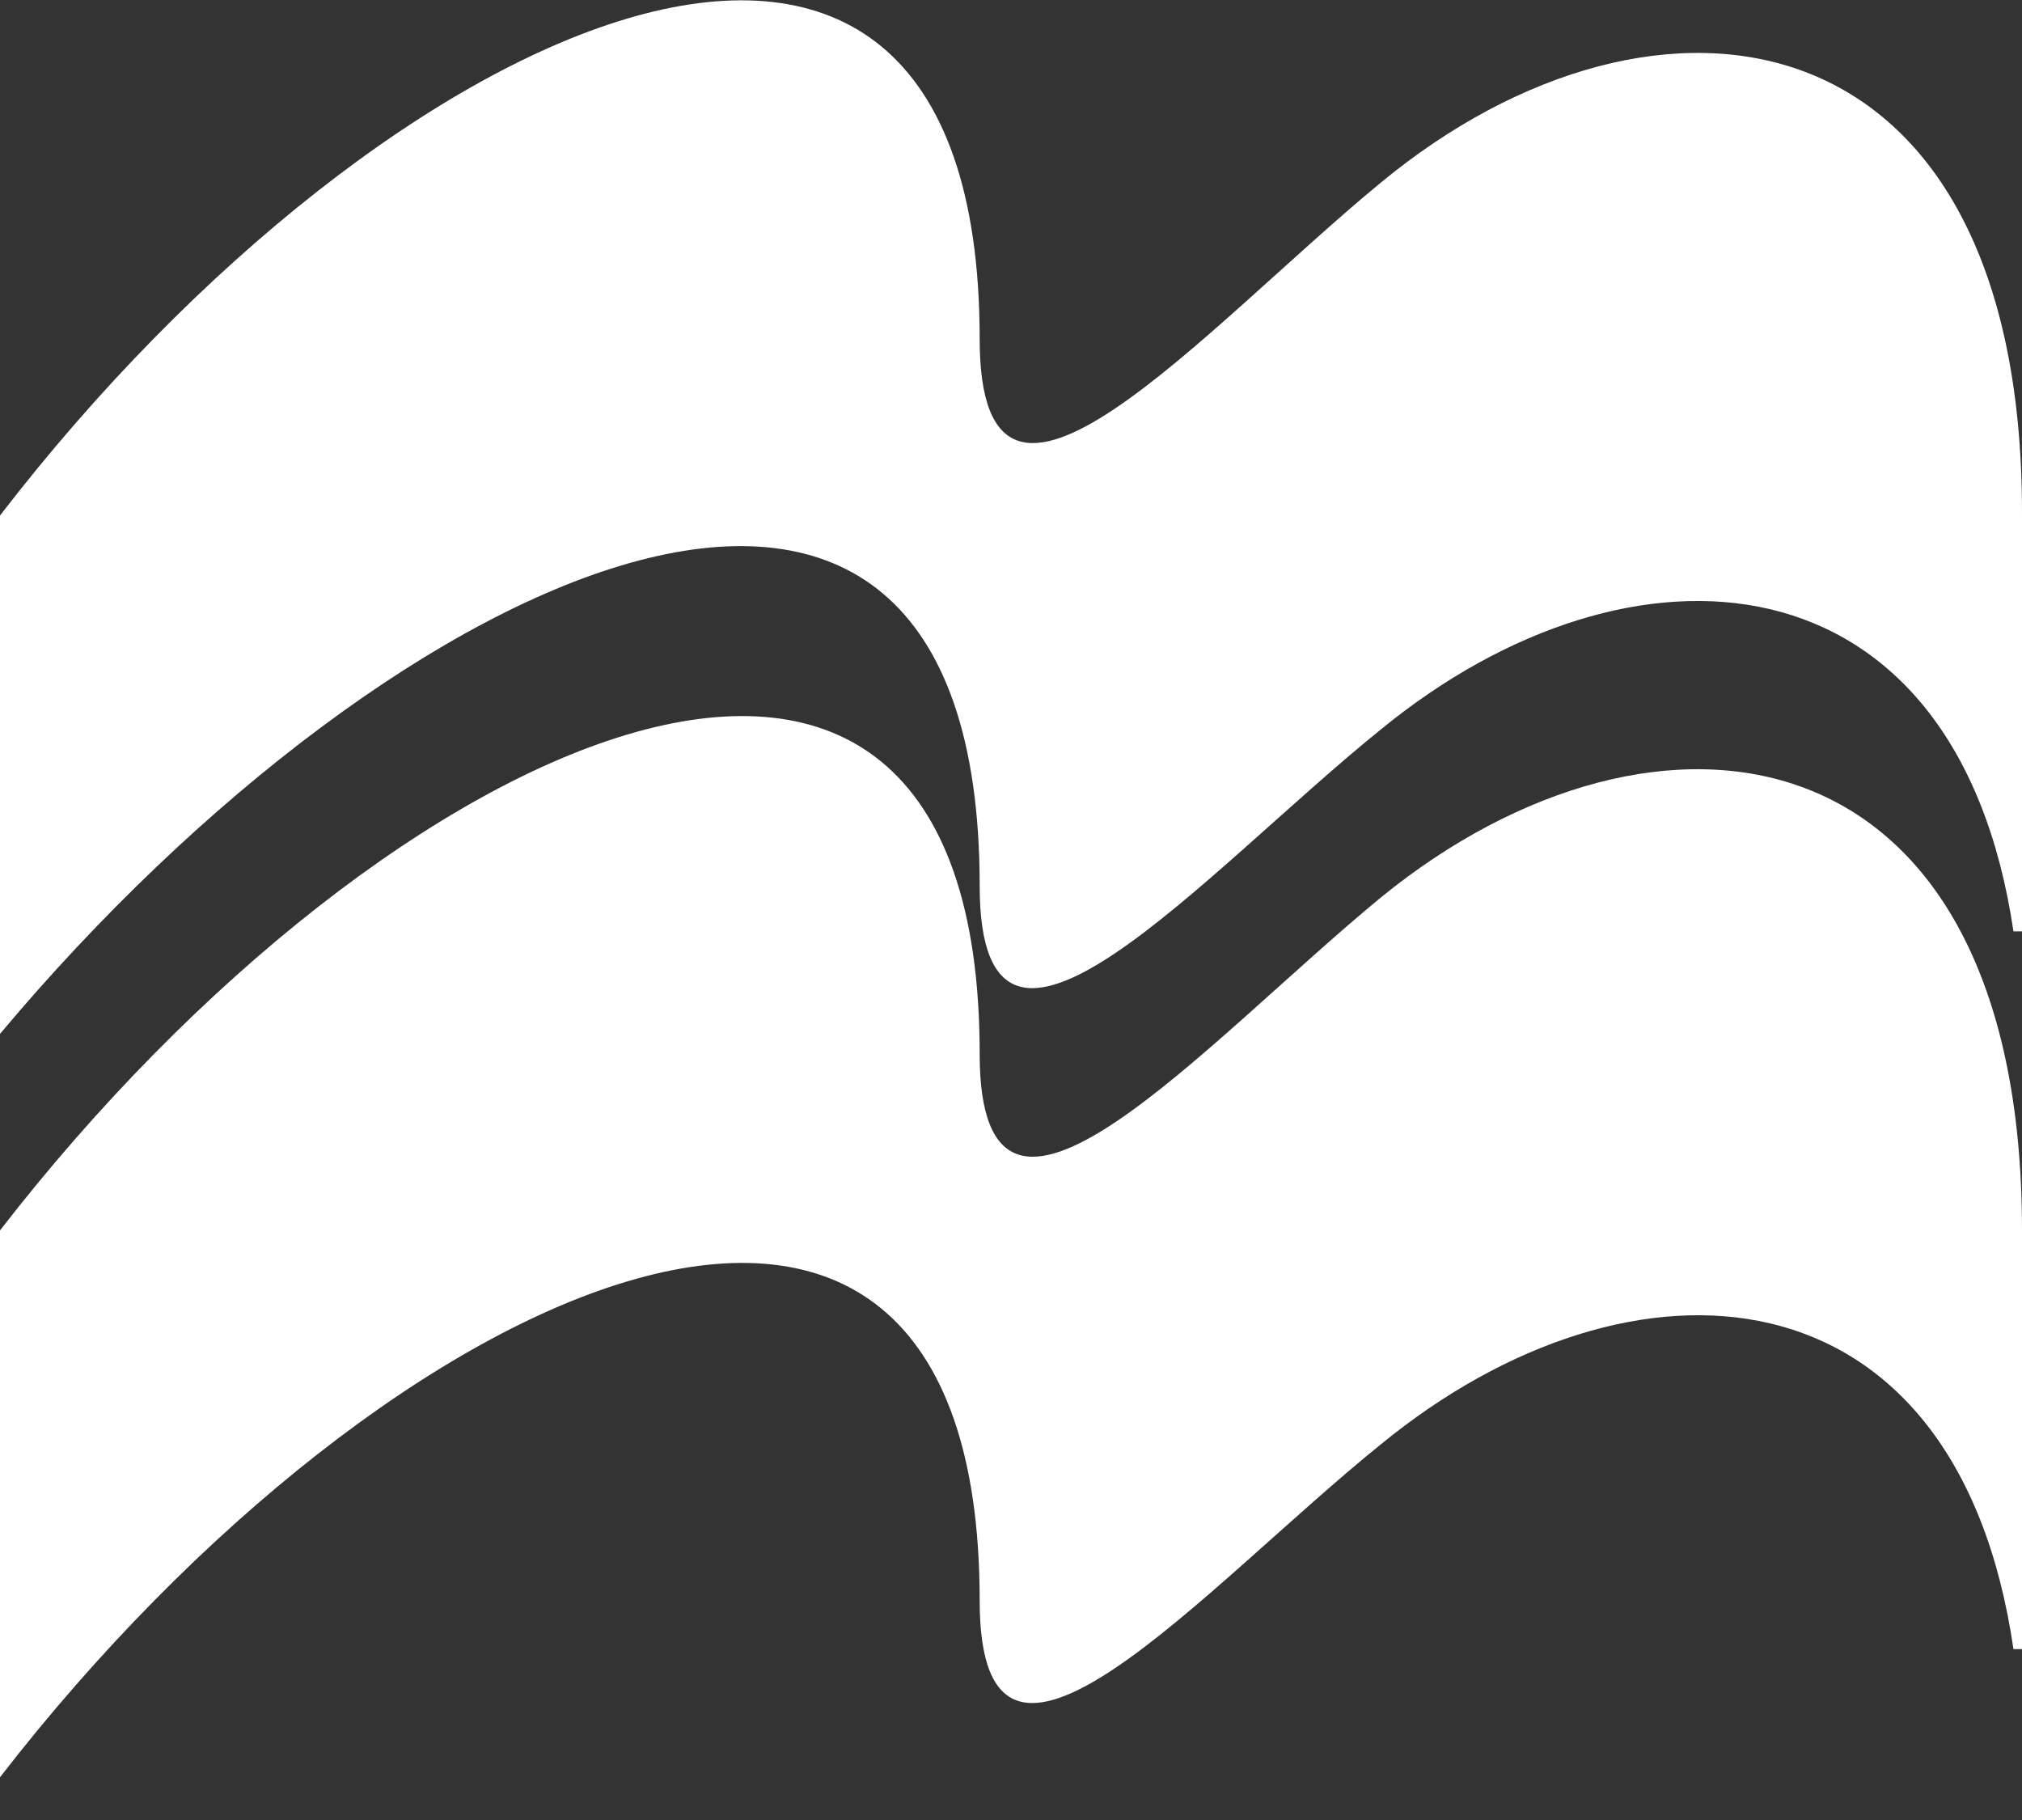
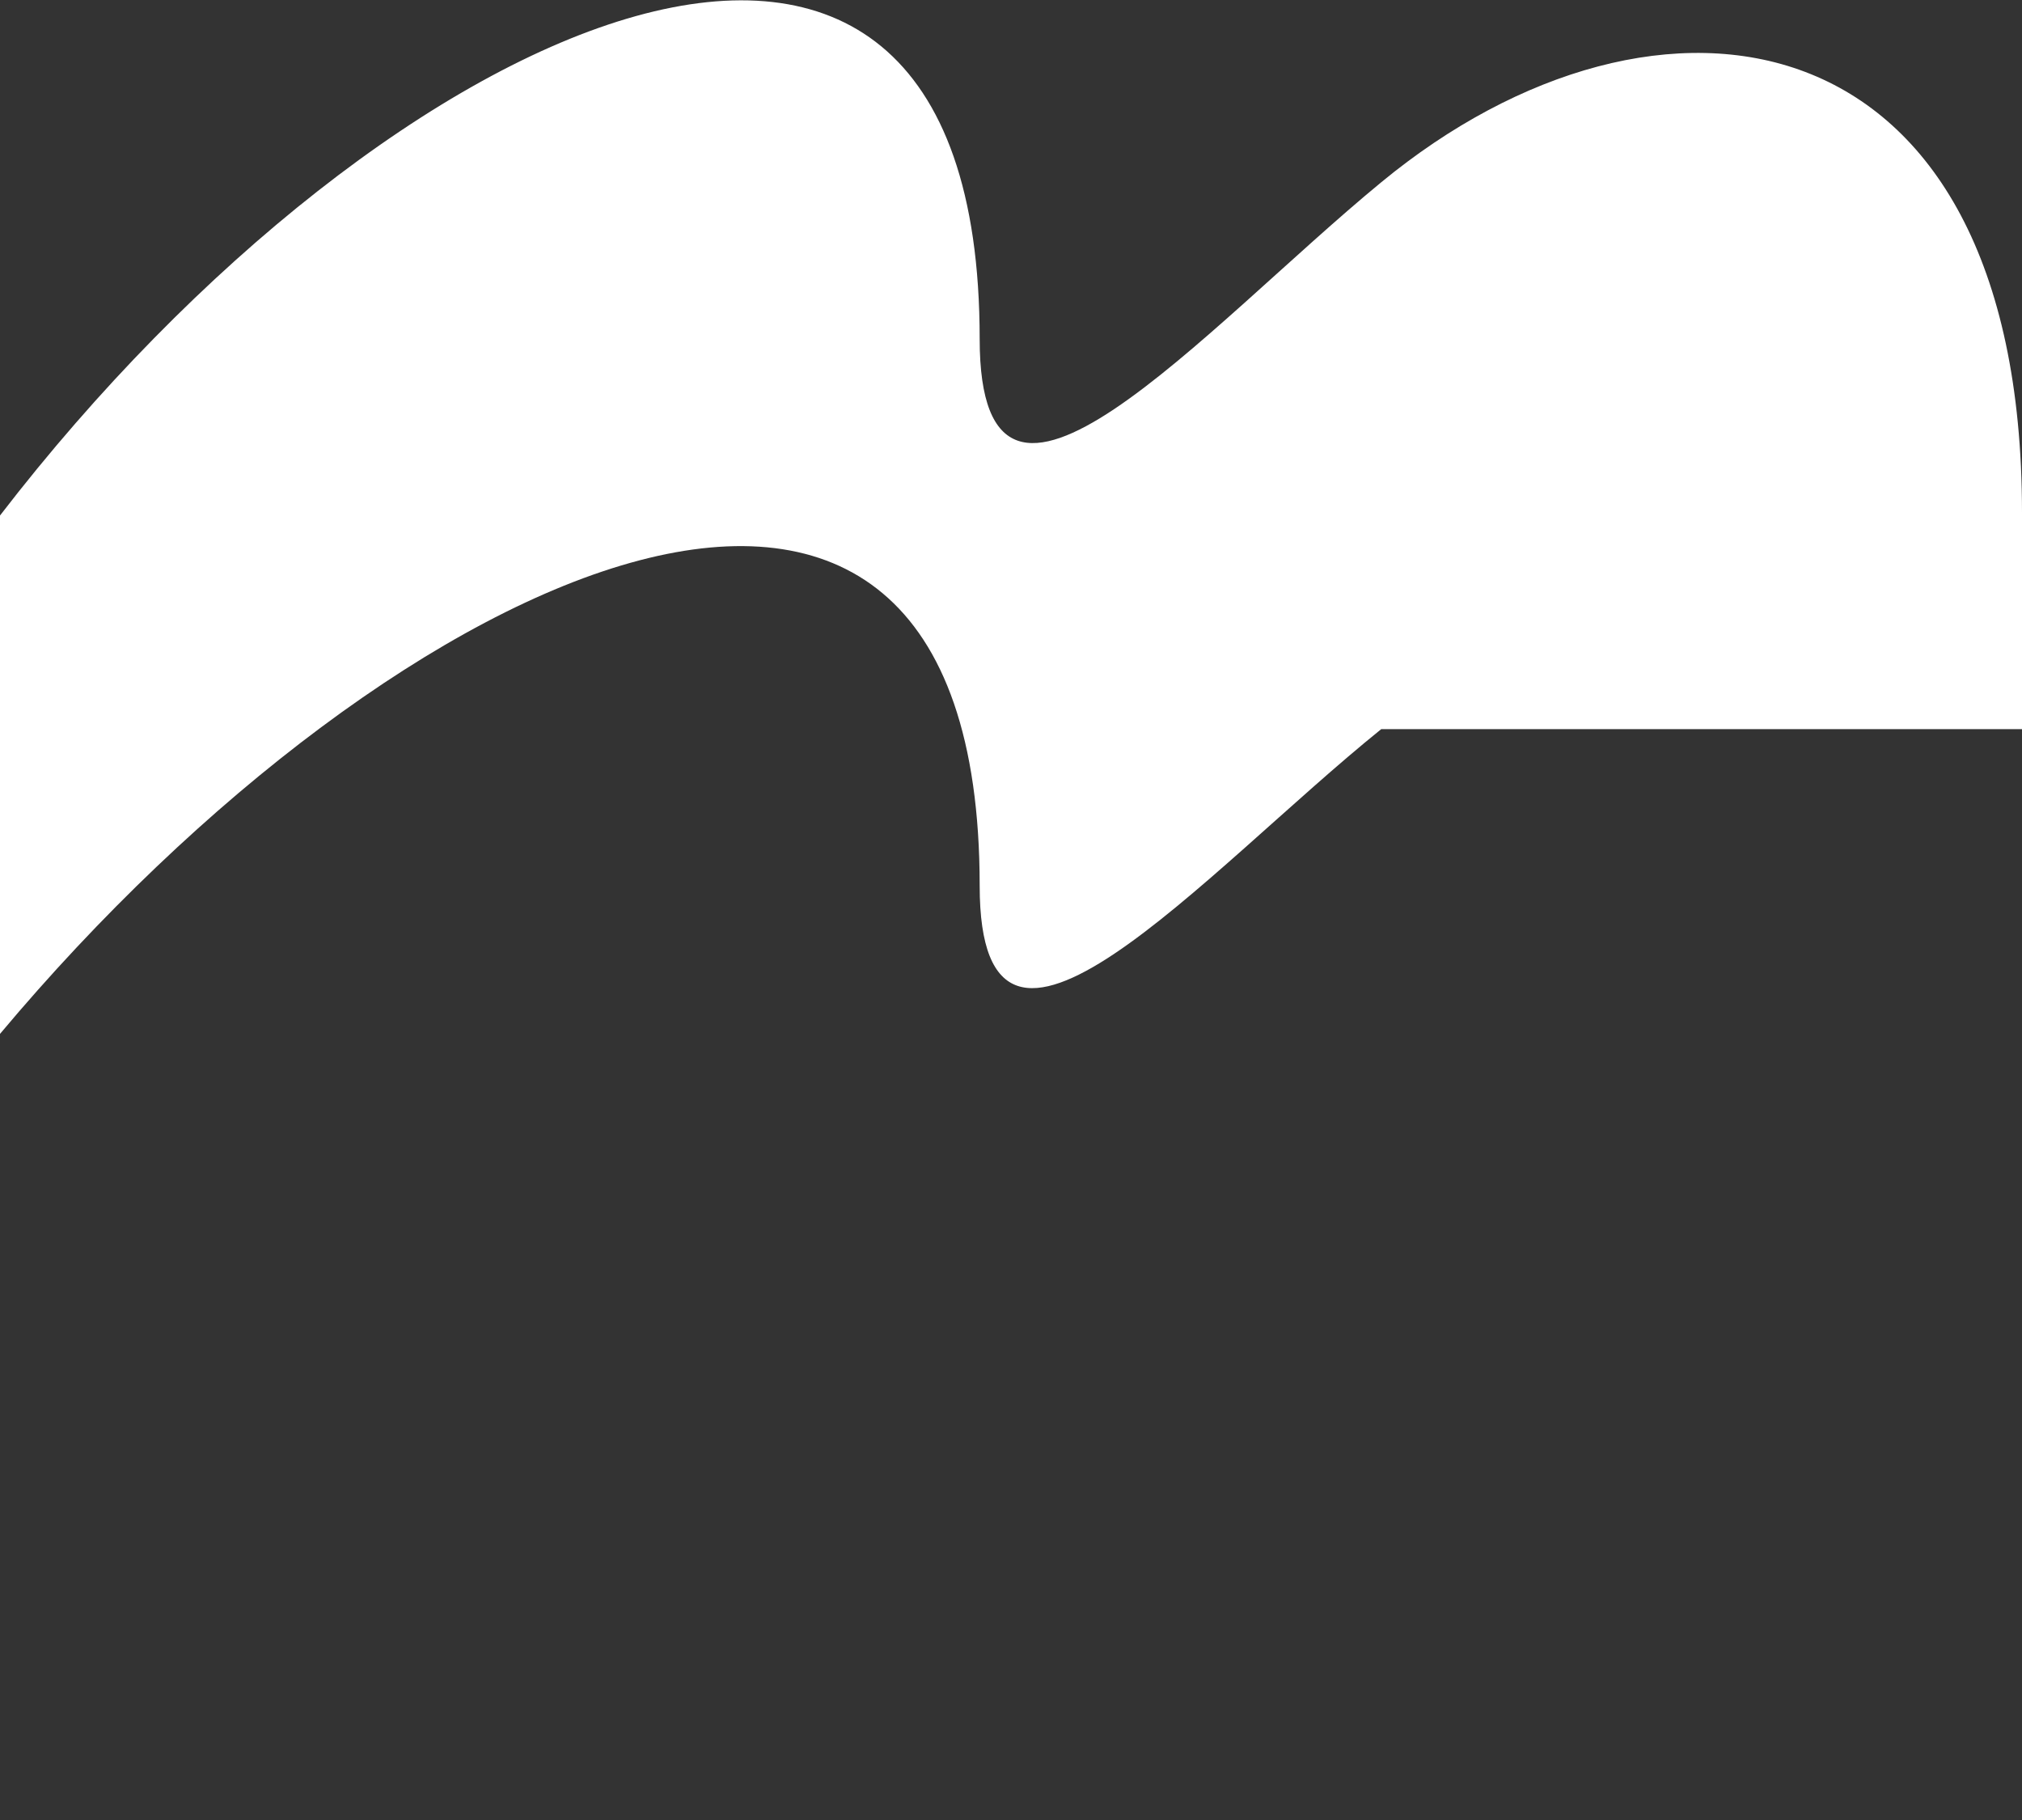
<svg xmlns="http://www.w3.org/2000/svg" version="1.1" id="Layer_1" x="0px" y="0px" viewBox="0 0 71 63.9" style="enable-background:new 0 0 71 63.9;" xml:space="preserve">
  <rect x="0" y="0" width="71" height="63.9" fill="#333333" stroke="none" />
  <style type="text/css">
	.st0{fill:#FFFFFF;}
</style>
  <title>ML_logo</title>
-   <path class="st0" d="M71,43.2c0-17.9-12.8-19.6-22.5-11.7c-6.2,5.1-14.1,14.2-14.1,5.5c0-20.7-20.7-11.5-34.4,6.2v19.2  c13.7-17.7,34.4-26.9,34.4-6.2c0,8.7,7.9-0.5,14.1-5.5c8.8-7.2,20.2-6.5,22.2,7.2H71V43.2L71,43.2z" />
-   <path class="st0" d="M71,18C71,0.2,58.2-1.6,48.5,6.4c-6.2,5.1-14.1,14.3-14.1,5.5C34.4-8.8,13.7,0.3,0,18.1v18.2  c14-16.7,34.4-25.9,34.4-5.2c0,8.7,7.9-0.5,14.1-5.5c8.8-7.2,20.2-6.4,22.2,7.1H71V18L71,18z" />
+   <path class="st0" d="M71,18C71,0.2,58.2-1.6,48.5,6.4c-6.2,5.1-14.1,14.3-14.1,5.5C34.4-8.8,13.7,0.3,0,18.1v18.2  c14-16.7,34.4-25.9,34.4-5.2c0,8.7,7.9-0.5,14.1-5.5H71V18L71,18z" />
</svg>